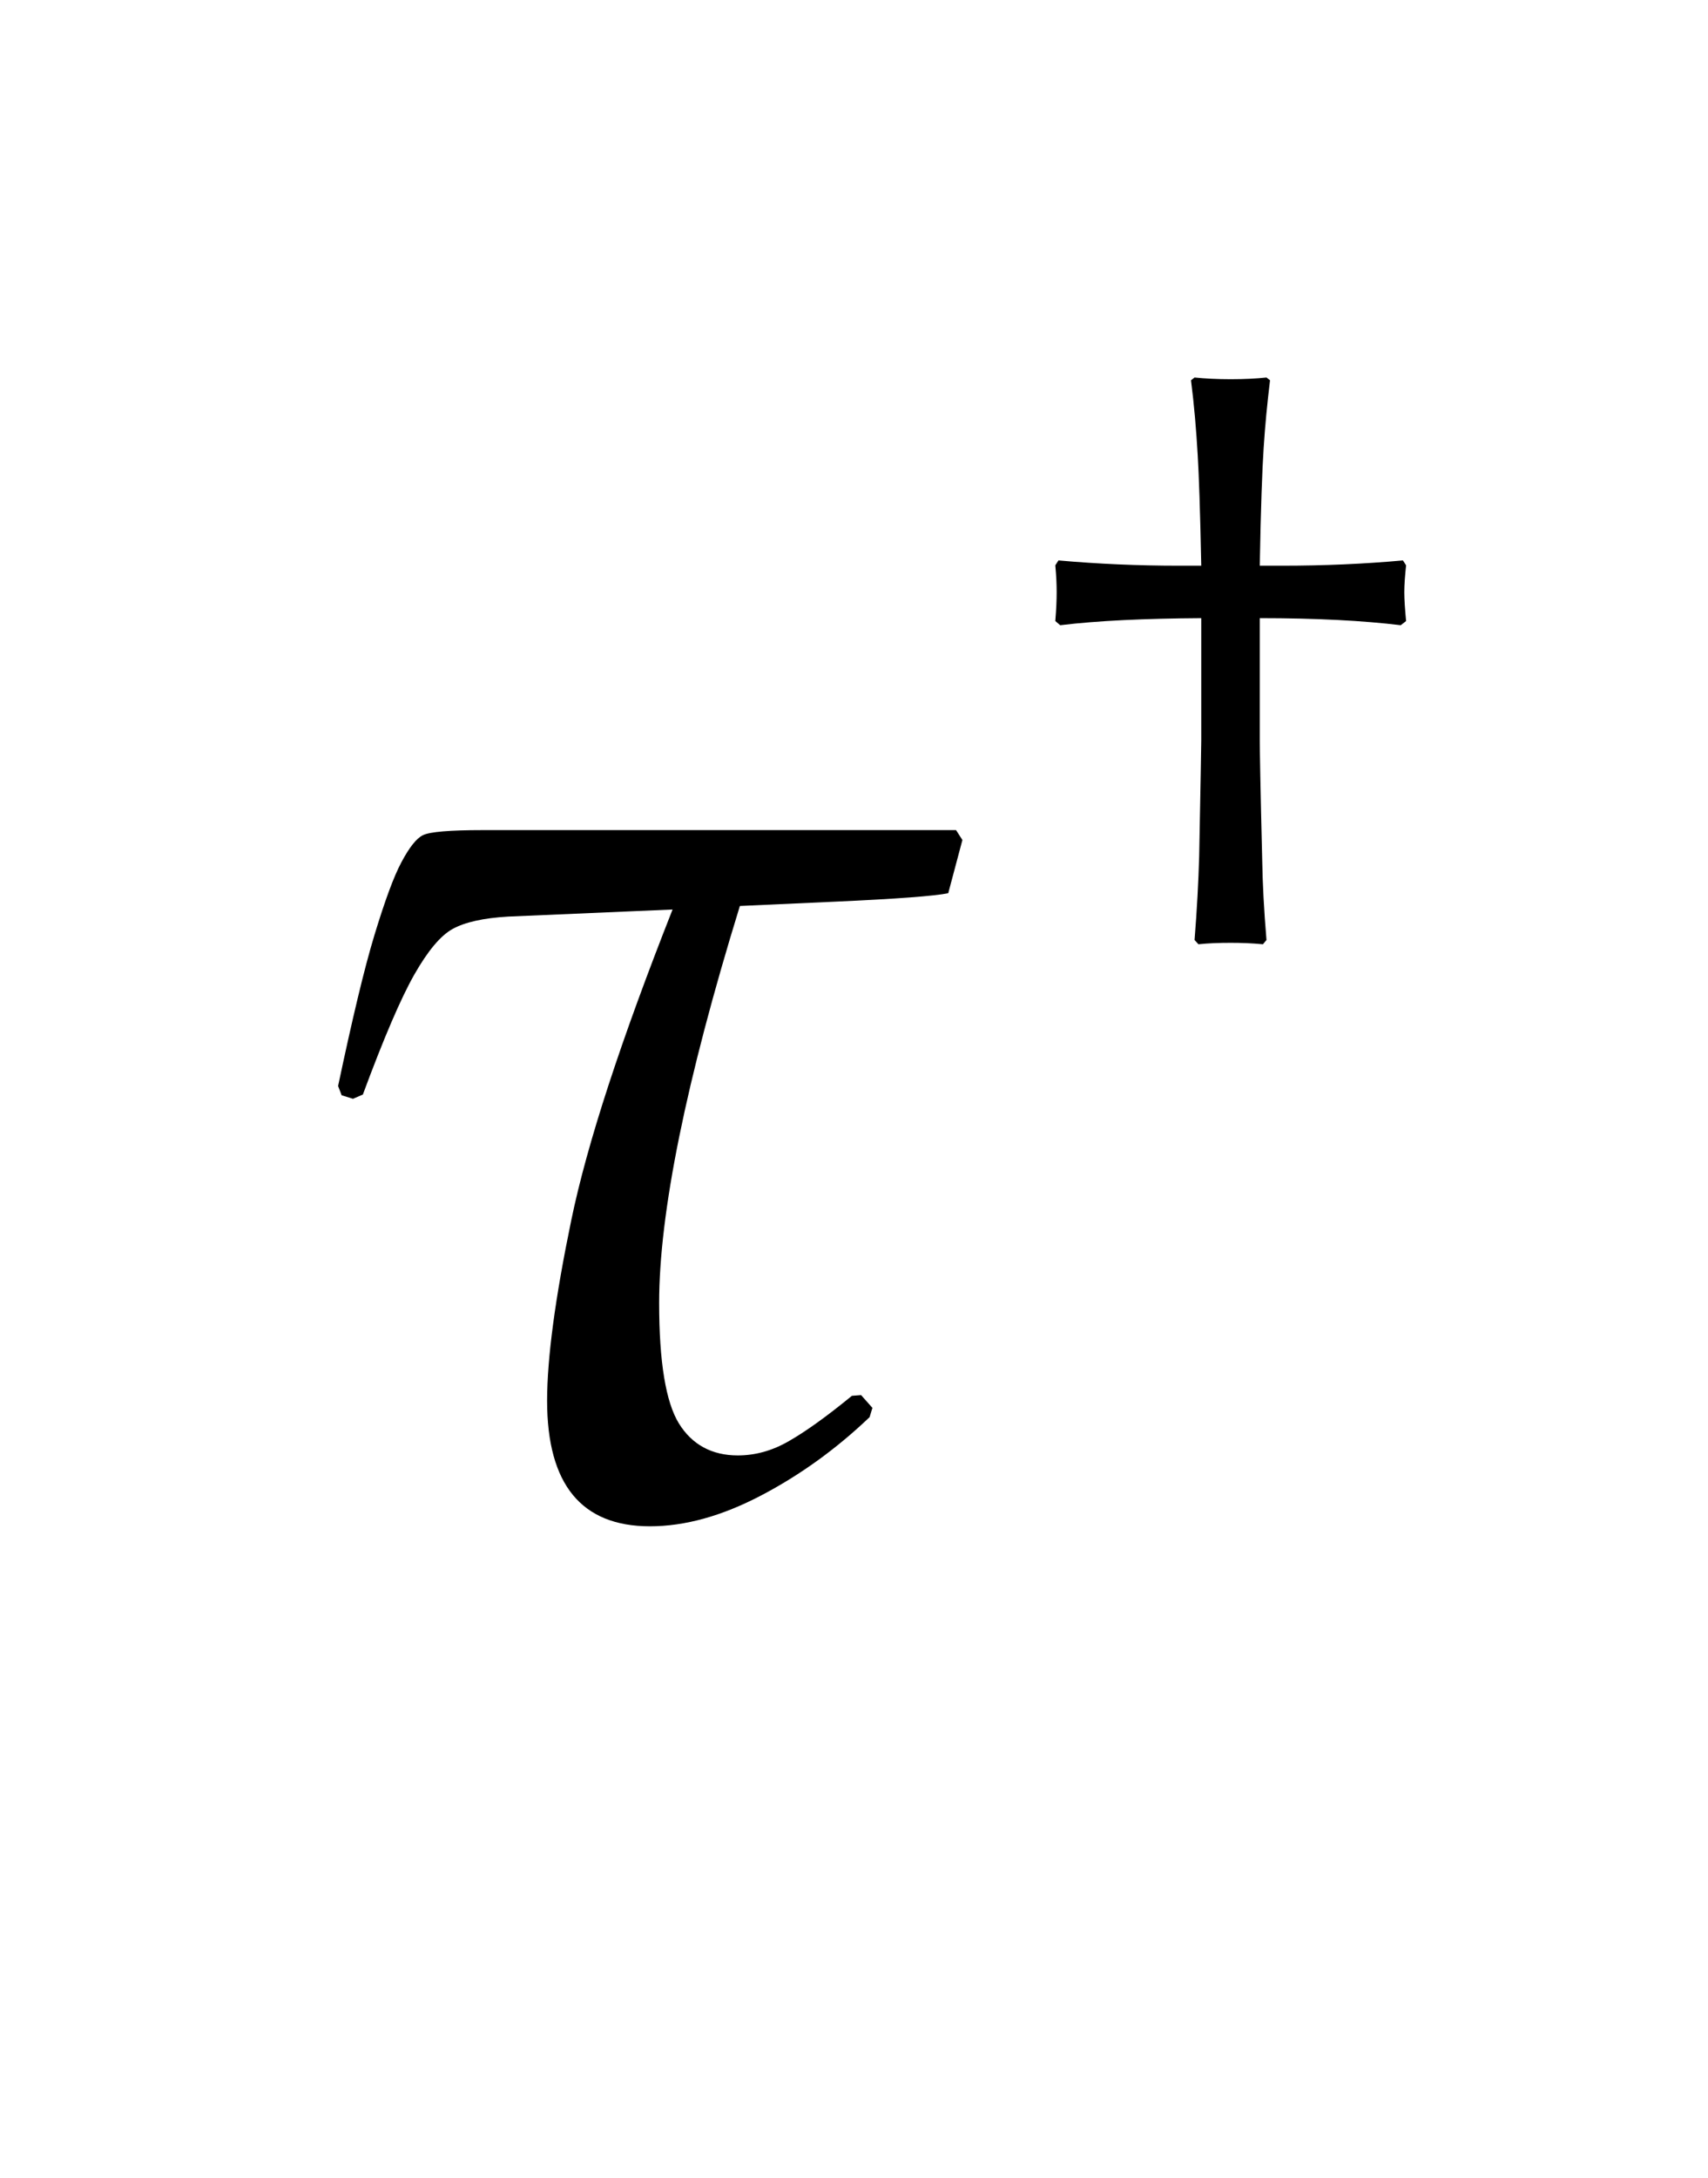
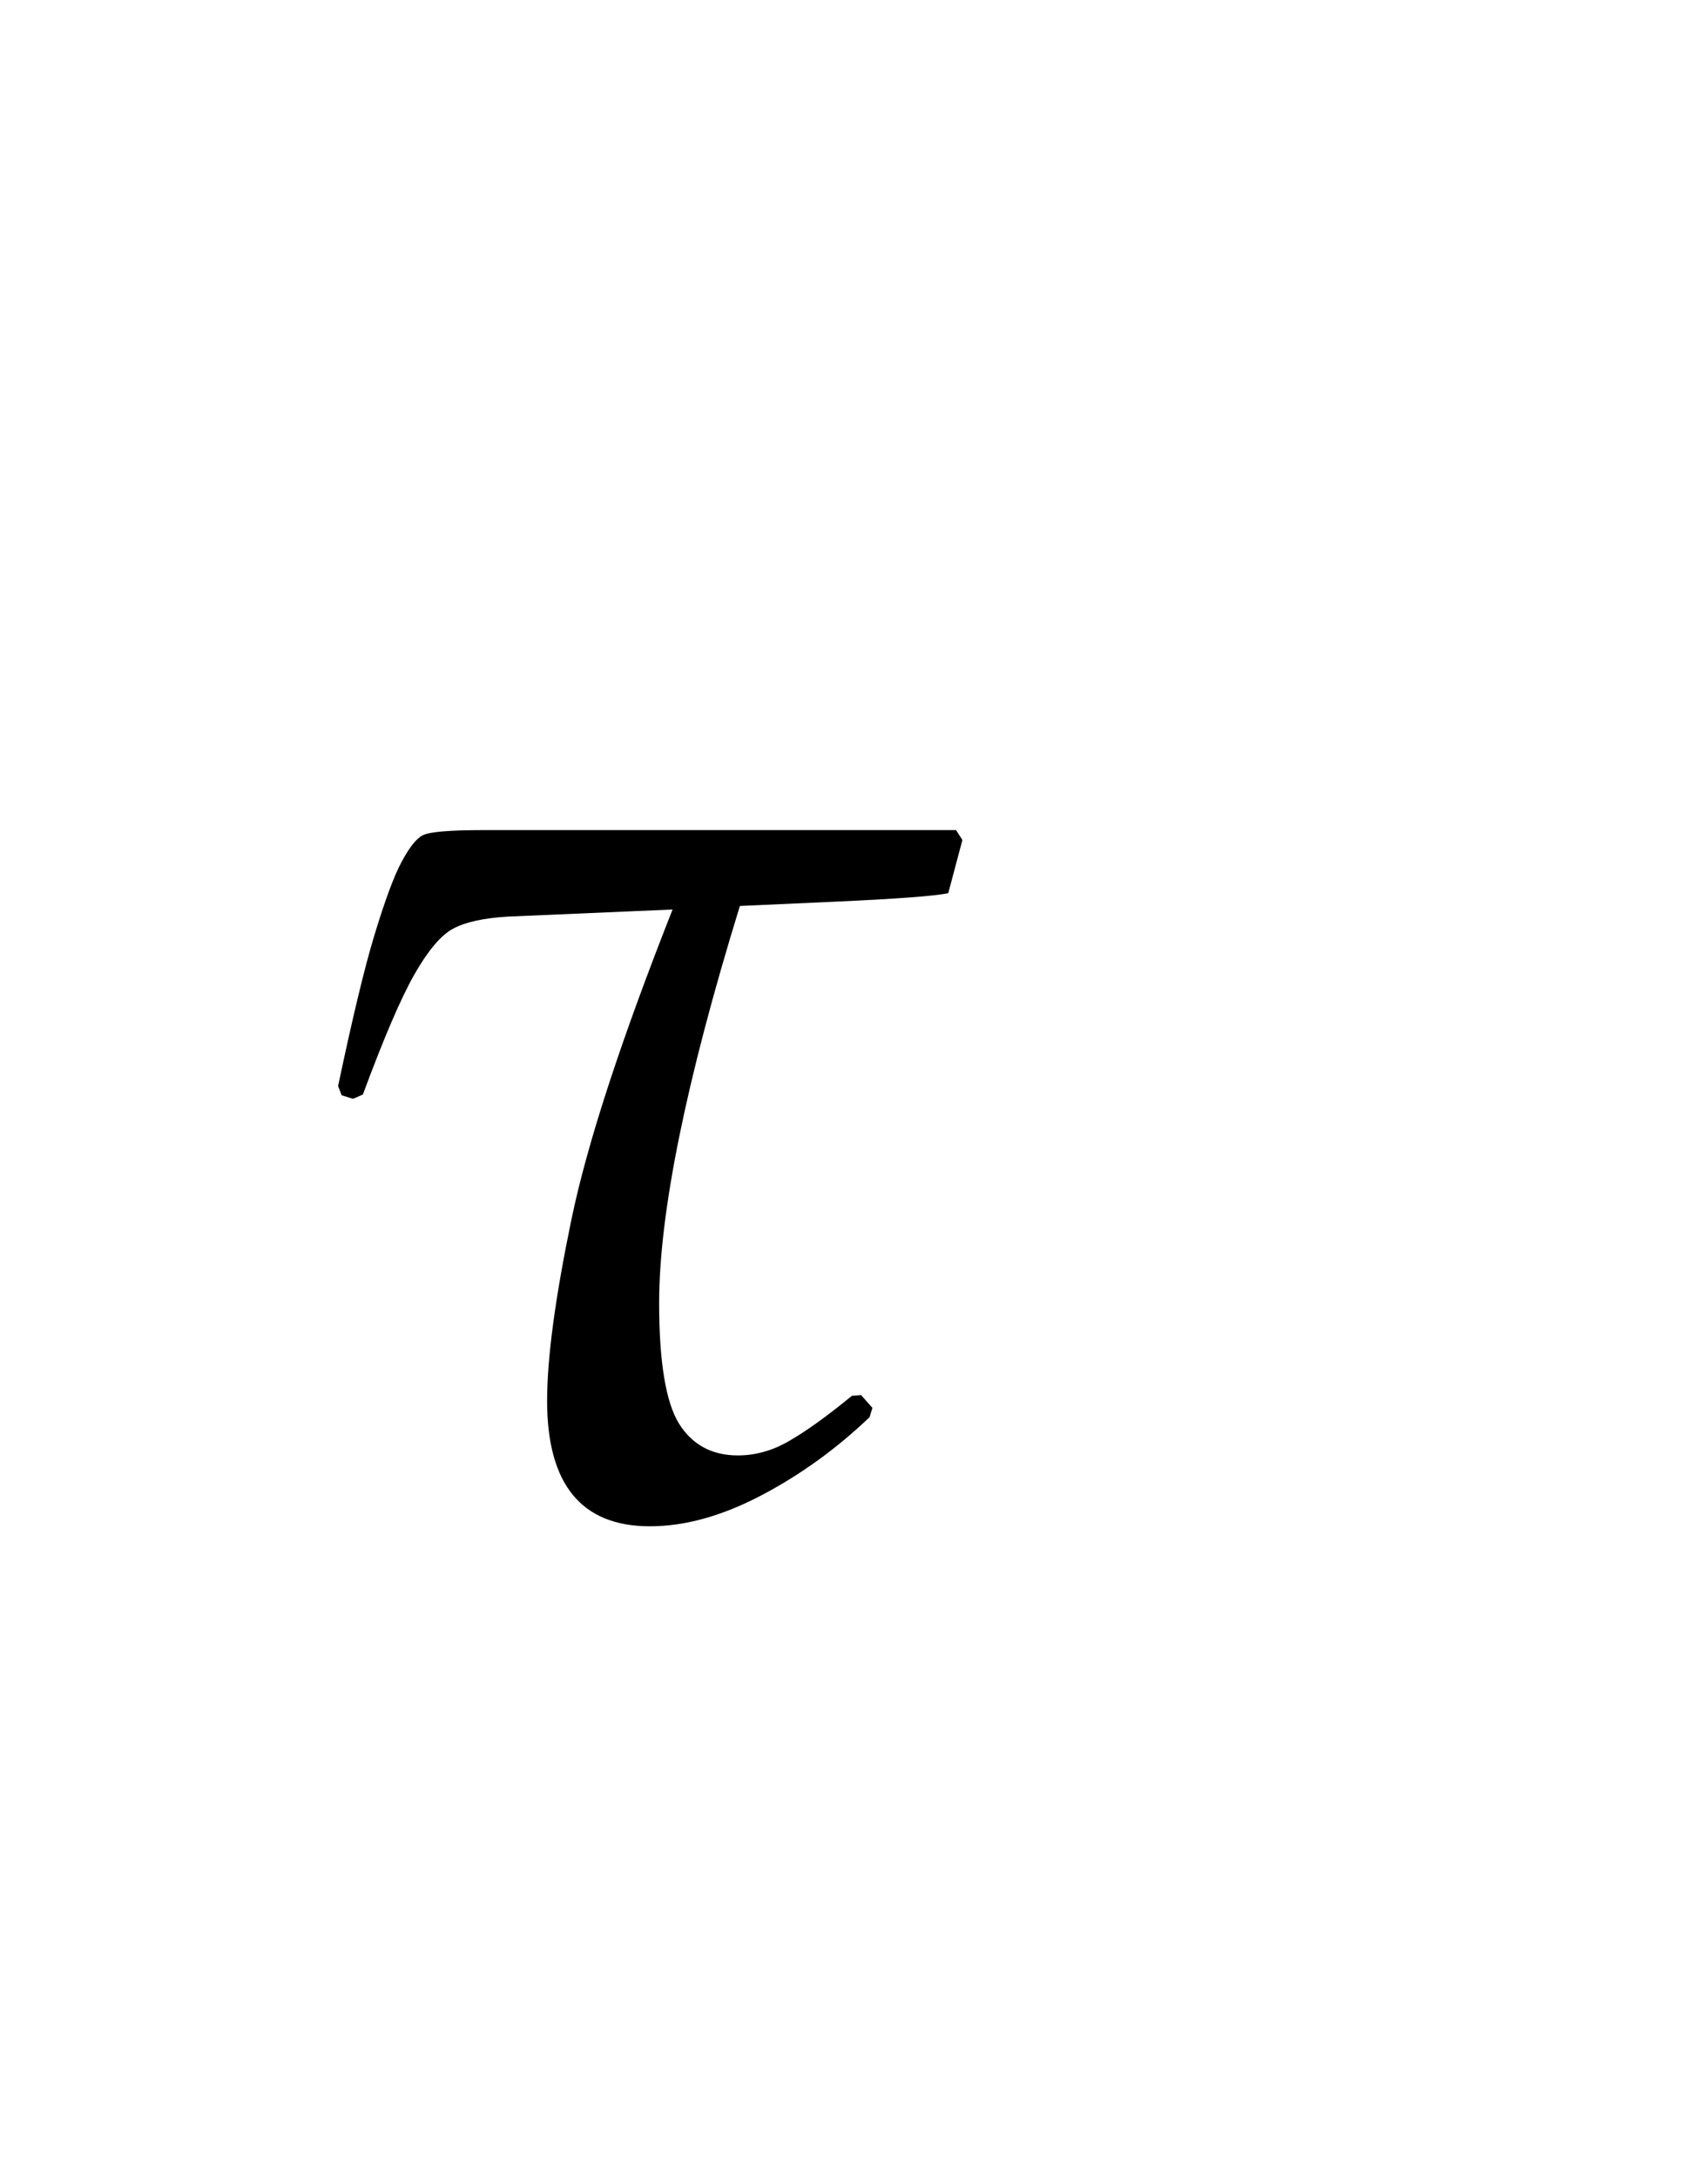
<svg xmlns="http://www.w3.org/2000/svg" xmlns:xlink="http://www.w3.org/1999/xlink" width="18.828" height="24" viewBox="0 0 18.828 24">
  <defs>
    <g>
      <g id="glyph-0-0">
        <path d="M 7.539 -7.414 L 7.609 -7.305 L 7.453 -6.719 C 7.309 -6.688 6.887 -6.656 6.195 -6.625 L 5.156 -6.578 C 4.562 -4.652 4.266 -3.191 4.266 -2.203 C 4.266 -1.551 4.34 -1.109 4.484 -0.875 C 4.629 -0.641 4.848 -0.523 5.133 -0.523 C 5.324 -0.523 5.512 -0.574 5.695 -0.68 C 5.879 -0.785 6.109 -0.949 6.391 -1.18 L 6.492 -1.188 L 6.617 -1.047 L 6.586 -0.945 C 6.223 -0.598 5.824 -0.309 5.391 -0.082 C 4.957 0.145 4.551 0.258 4.164 0.258 C 3.41 0.258 3.031 -0.203 3.031 -1.125 C 3.031 -1.598 3.121 -2.262 3.297 -3.113 C 3.473 -3.965 3.848 -5.105 4.414 -6.539 L 2.602 -6.461 C 2.324 -6.445 2.121 -6.398 1.988 -6.324 C 1.855 -6.25 1.715 -6.082 1.566 -5.82 C 1.418 -5.559 1.23 -5.121 1 -4.5 L 0.891 -4.453 L 0.766 -4.492 L 0.727 -4.594 C 0.883 -5.332 1.016 -5.891 1.129 -6.262 C 1.242 -6.633 1.34 -6.902 1.426 -7.062 C 1.512 -7.223 1.59 -7.324 1.664 -7.359 C 1.738 -7.395 1.957 -7.414 2.32 -7.414 Z M 7.539 -7.414 " />
      </g>
      <g id="glyph-1-0">
-         <path d="M 2.633 -6.246 L 2.672 -6.215 C 2.641 -5.957 2.617 -5.711 2.602 -5.473 C 2.586 -5.238 2.57 -4.805 2.559 -4.172 C 2.68 -4.172 2.766 -4.172 2.809 -4.172 C 3.266 -4.172 3.707 -4.191 4.137 -4.23 L 4.172 -4.176 C 4.16 -4.062 4.152 -3.965 4.152 -3.879 C 4.152 -3.797 4.16 -3.691 4.172 -3.562 L 4.113 -3.516 C 3.703 -3.566 3.184 -3.594 2.559 -3.594 L 2.559 -2.246 C 2.559 -2.156 2.566 -1.719 2.586 -0.922 C 2.59 -0.672 2.605 -0.379 2.633 -0.047 L 2.594 0 C 2.469 -0.012 2.352 -0.016 2.238 -0.016 C 2.113 -0.016 1.996 -0.012 1.883 0 L 1.84 -0.047 C 1.867 -0.383 1.883 -0.691 1.891 -0.969 C 1.906 -1.758 1.914 -2.184 1.914 -2.246 L 1.914 -3.594 C 1.289 -3.59 0.77 -3.566 0.359 -3.516 L 0.305 -3.562 C 0.316 -3.691 0.32 -3.797 0.32 -3.879 C 0.32 -3.965 0.316 -4.062 0.305 -4.176 L 0.34 -4.23 C 0.777 -4.191 1.219 -4.172 1.664 -4.172 C 1.723 -4.172 1.809 -4.172 1.914 -4.172 C 1.902 -4.785 1.887 -5.191 1.875 -5.387 C 1.859 -5.664 1.836 -5.941 1.801 -6.215 L 1.84 -6.246 C 1.957 -6.234 2.09 -6.227 2.238 -6.227 C 2.391 -6.227 2.523 -6.234 2.633 -6.246 Z M 2.633 -6.246 " />
-       </g>
+         </g>
    </g>
  </defs>
  <g fill="rgb(0%, 0%, 0%)" fill-opacity="1">
    <use xlink:href="#glyph-0-0" x="3" y="16.562" />
  </g>
  <g fill="rgb(0%, 0%, 0%)" fill-opacity="1">
    <use xlink:href="#glyph-1-0" x="11.328" y="10.406" />
  </g>
</svg>